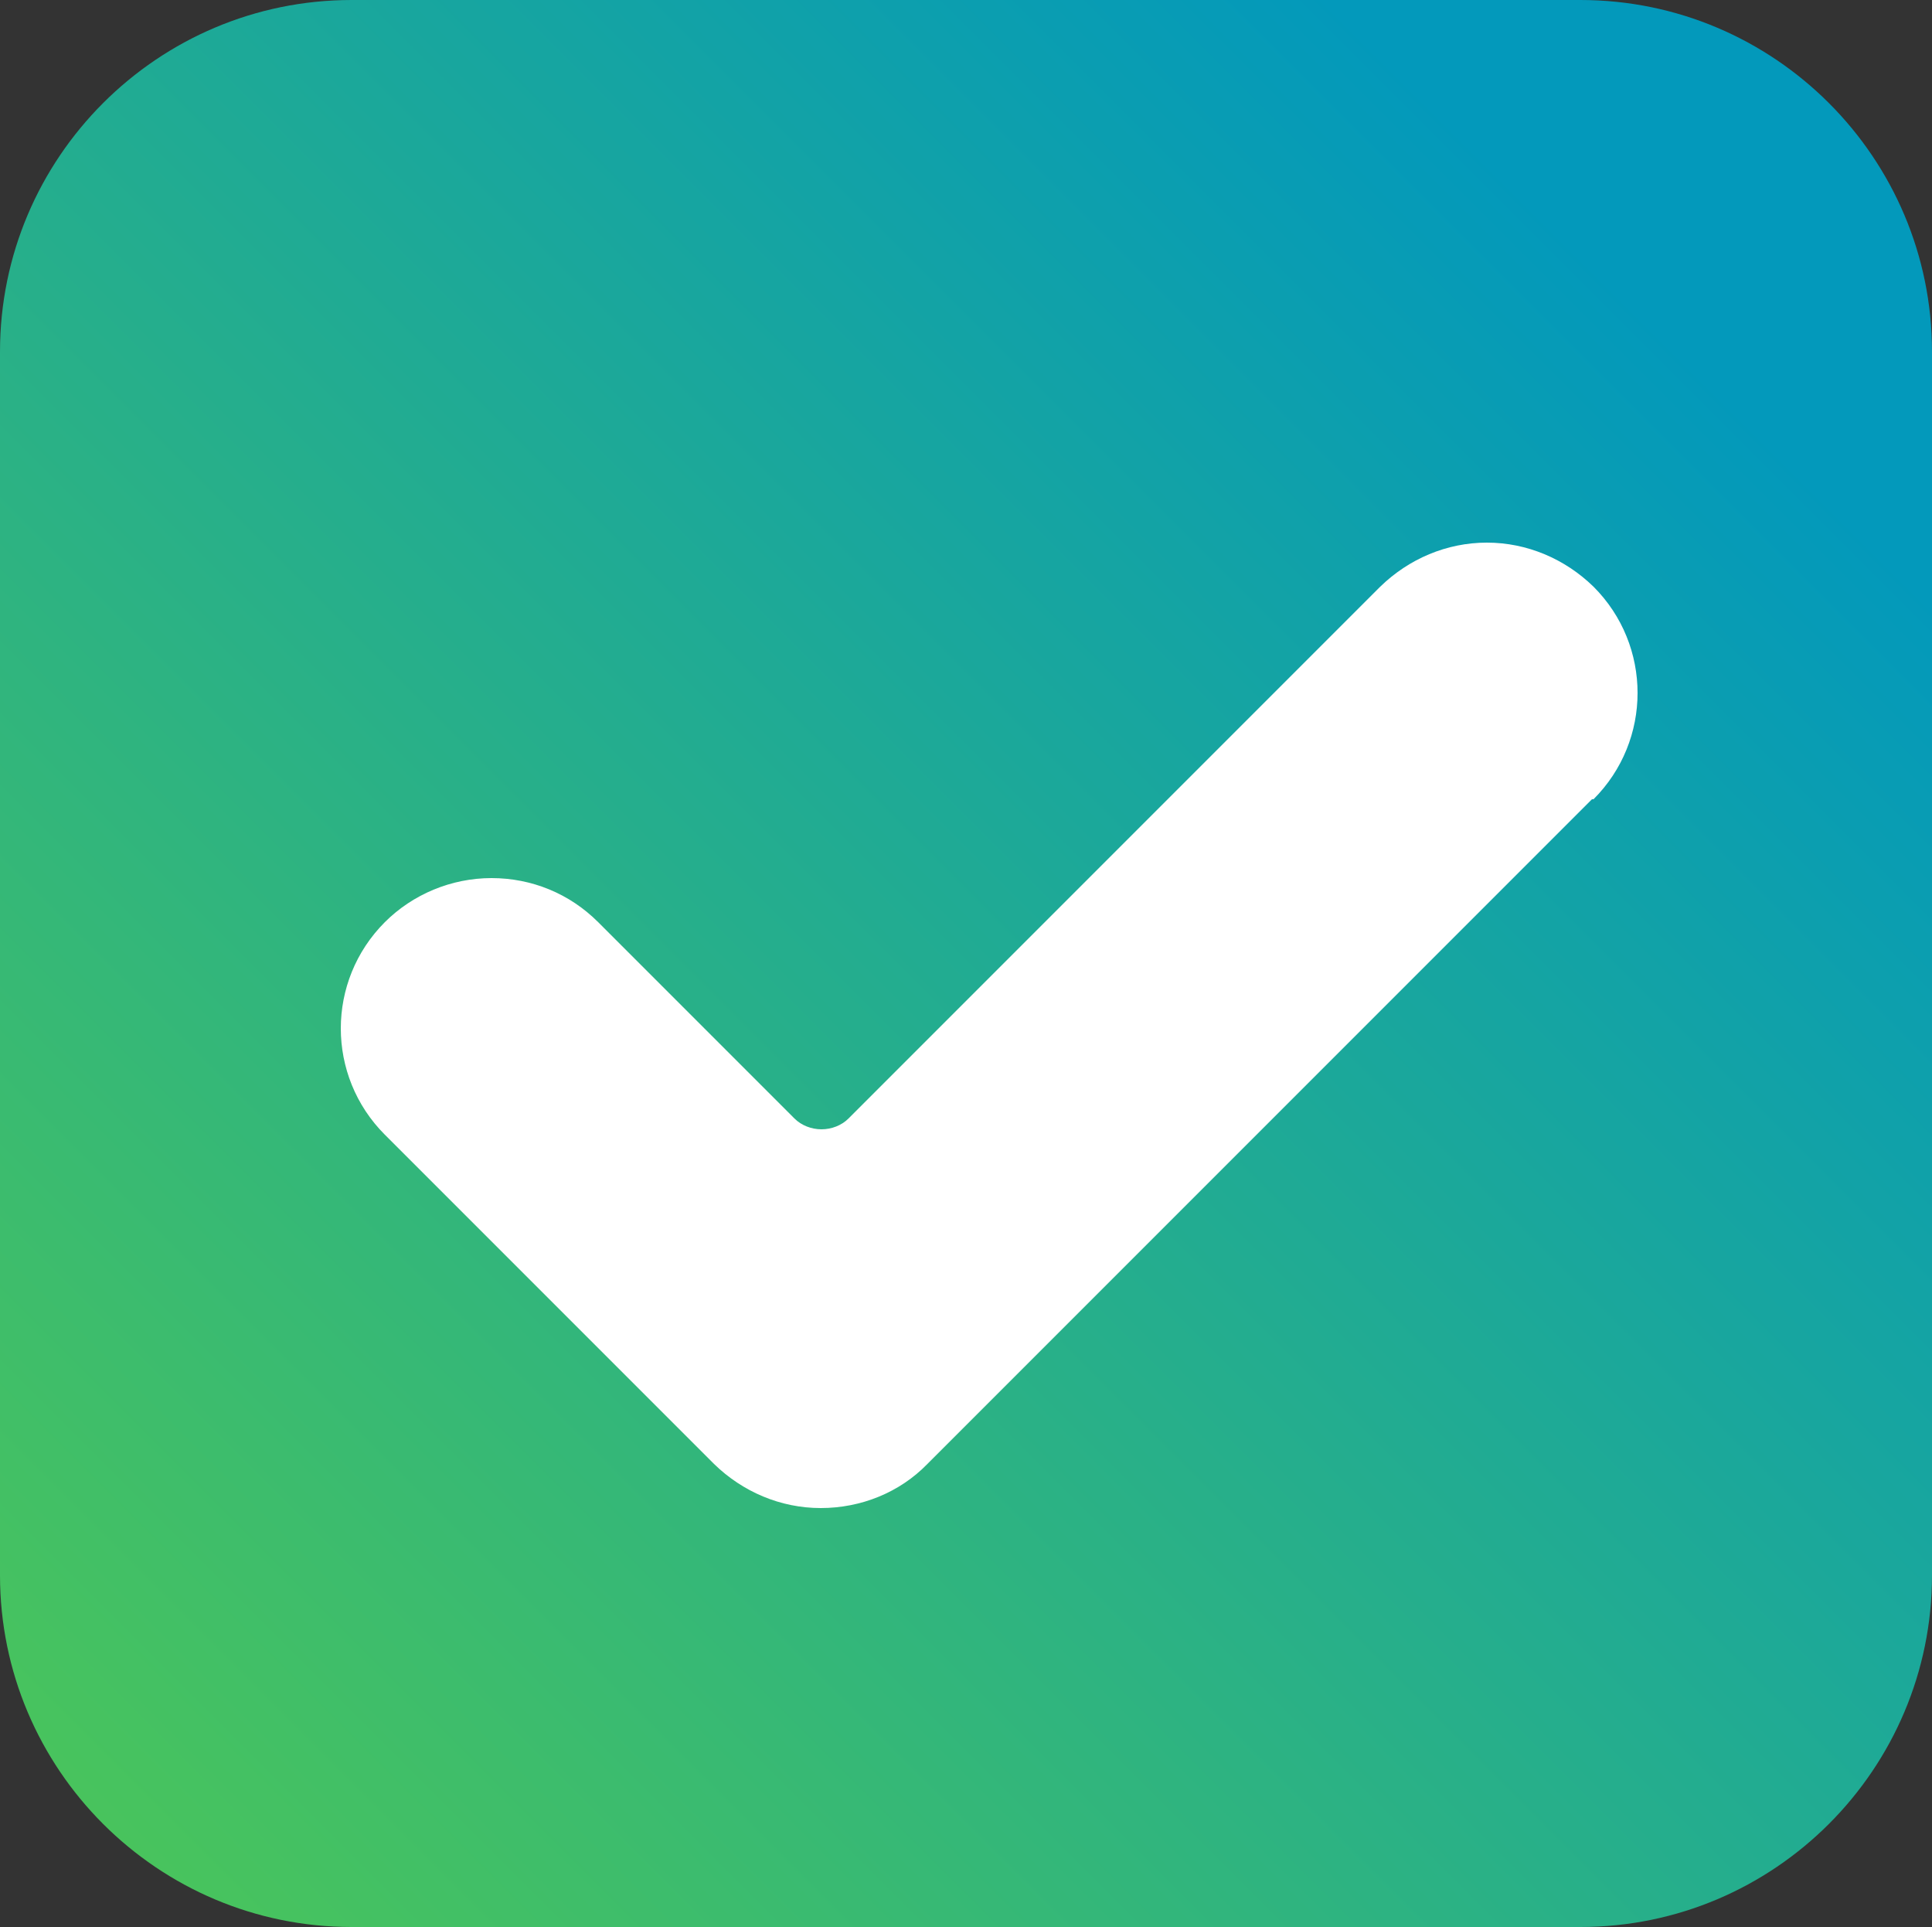
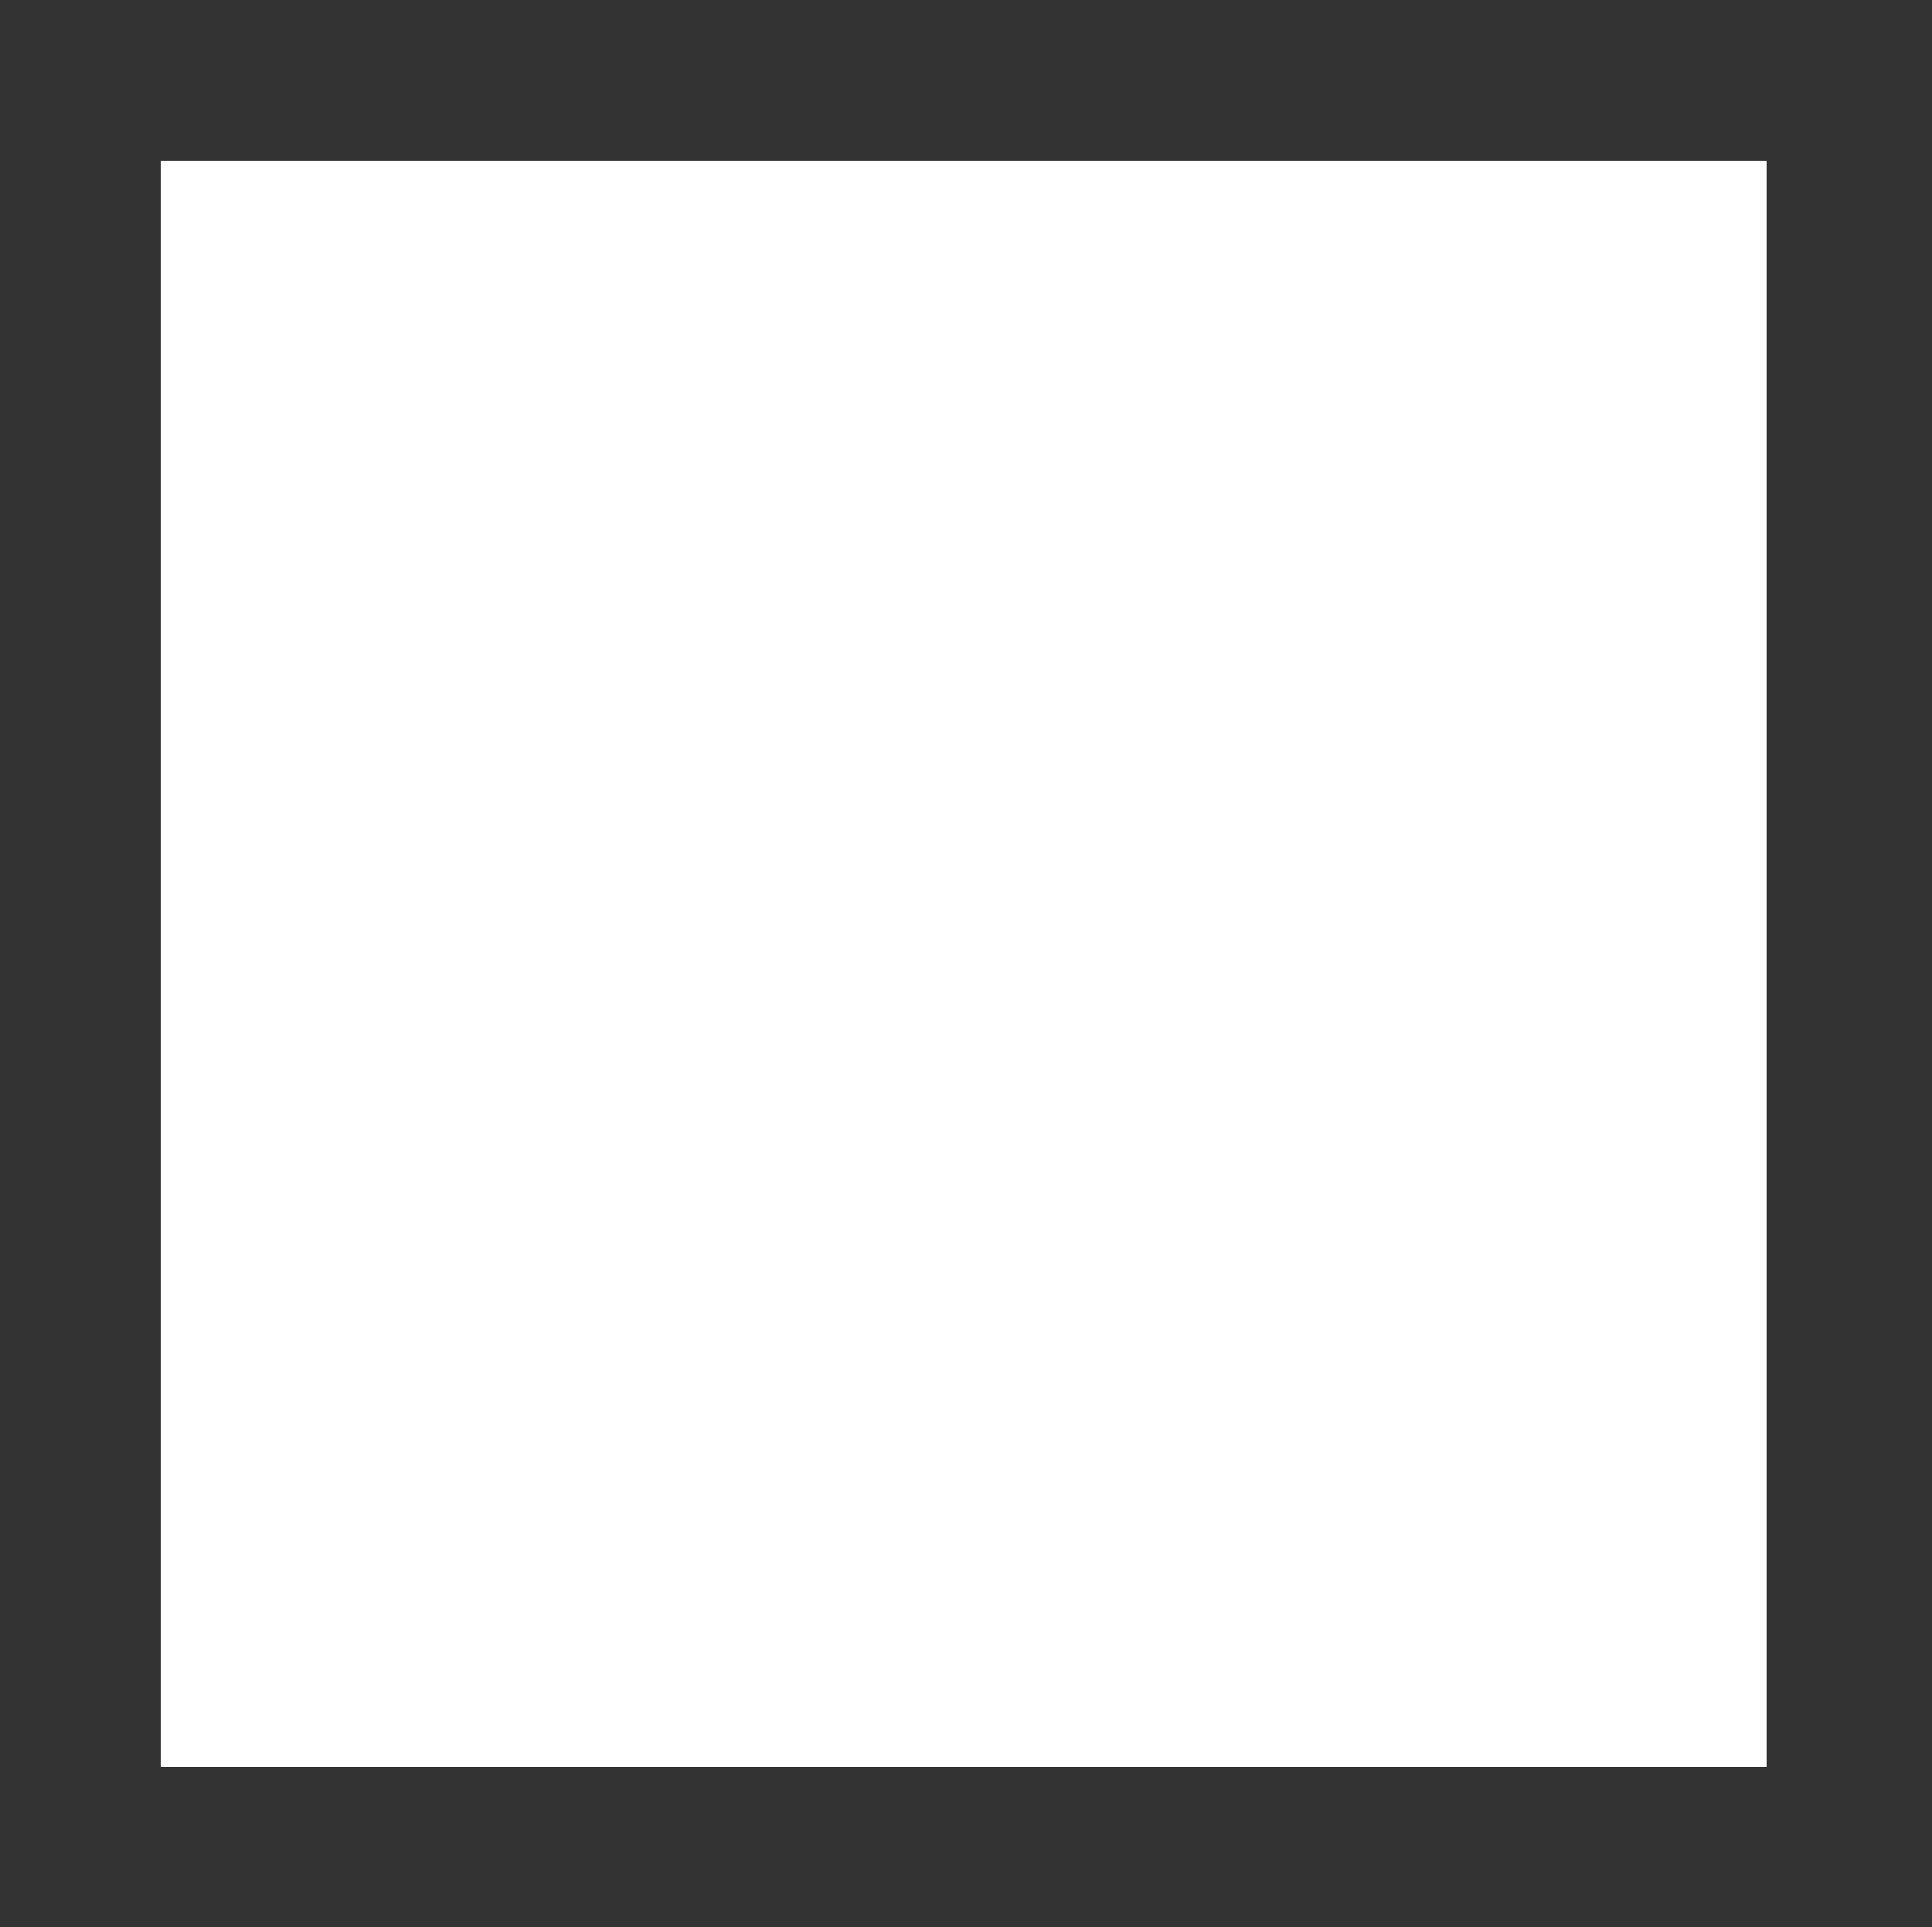
<svg xmlns="http://www.w3.org/2000/svg" id="Capa_1" data-name="Capa 1" viewBox="0 0 25 24.93">
  <rect x="0" y="0" width="25" height="24.93" fill="#333333" stroke="none" />
  <defs>
    <style>
      .cls-1 {
        fill: #fff;
      }

      .cls-2 {
        fill: url(#Degradado_sin_nombre_44);
      }
    </style>
    <linearGradient id="Degradado_sin_nombre_44" data-name="Degradado sin nombre 44" x1="-1.18" y1="26.15" x2="21.12" y2="3.85" gradientUnits="userSpaceOnUse">
      <stop offset="0" stop-color="#51c951" />
      <stop offset="1" stop-color="#0399bb" />
    </linearGradient>
  </defs>
  <rect class="cls-1" x="2.08" y="2.08" width="20.78" height="20.78" />
-   <path class="cls-2" d="M20.45,0H4.55C2.04,0,0,2.04,0,4.55v15.83c0,2.51,2.04,4.55,4.55,4.55h15.9c2.51,0,4.55-2.04,4.55-4.55V4.55c0-2.51-2.04-4.55-4.55-4.55ZM20.6,10.34l-8.6,8.6c-.36.37-.86.57-1.38.57s-1.01-.21-1.38-.57l-4.26-4.26c-.76-.76-.76-1.99,0-2.75.36-.36.86-.57,1.38-.57s1.01.2,1.38.57l2.54,2.54c.09.09.22.14.35.14s.26-.05.35-.14l6.88-6.88c.37-.36.86-.57,1.38-.57.52,0,1.01.21,1.38.57.76.76.76,1.99,0,2.75Z" />
</svg>